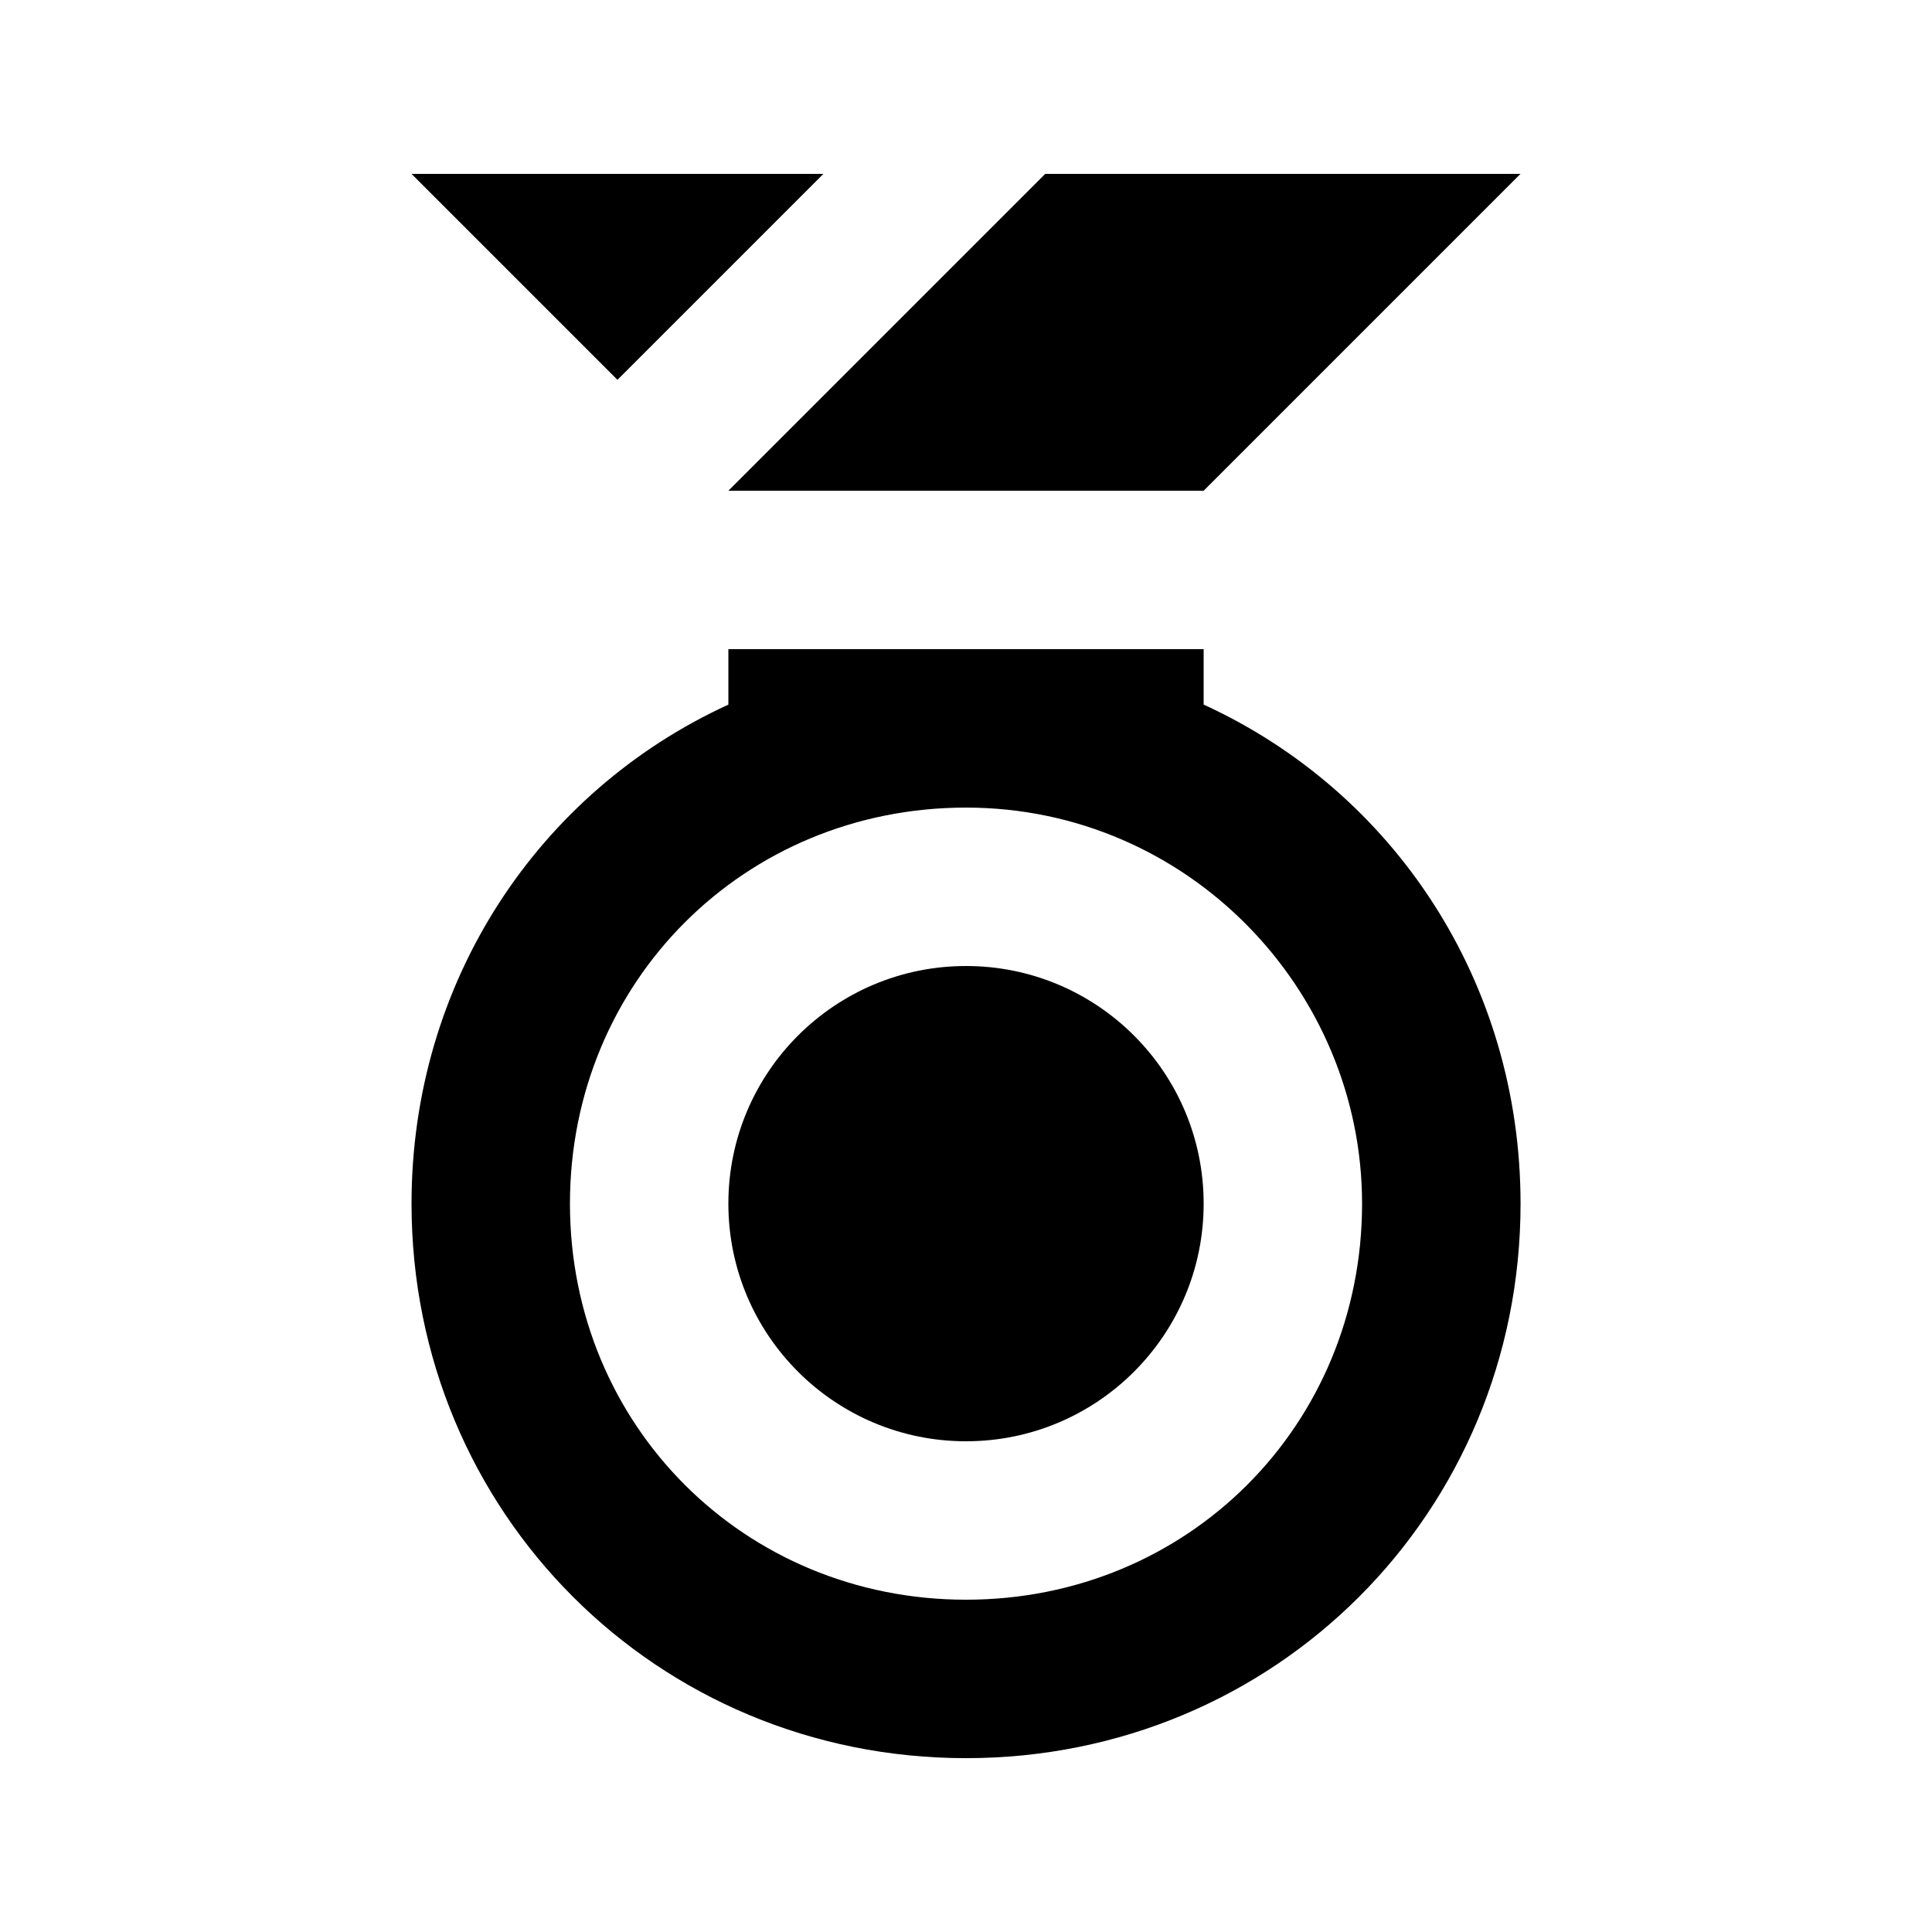
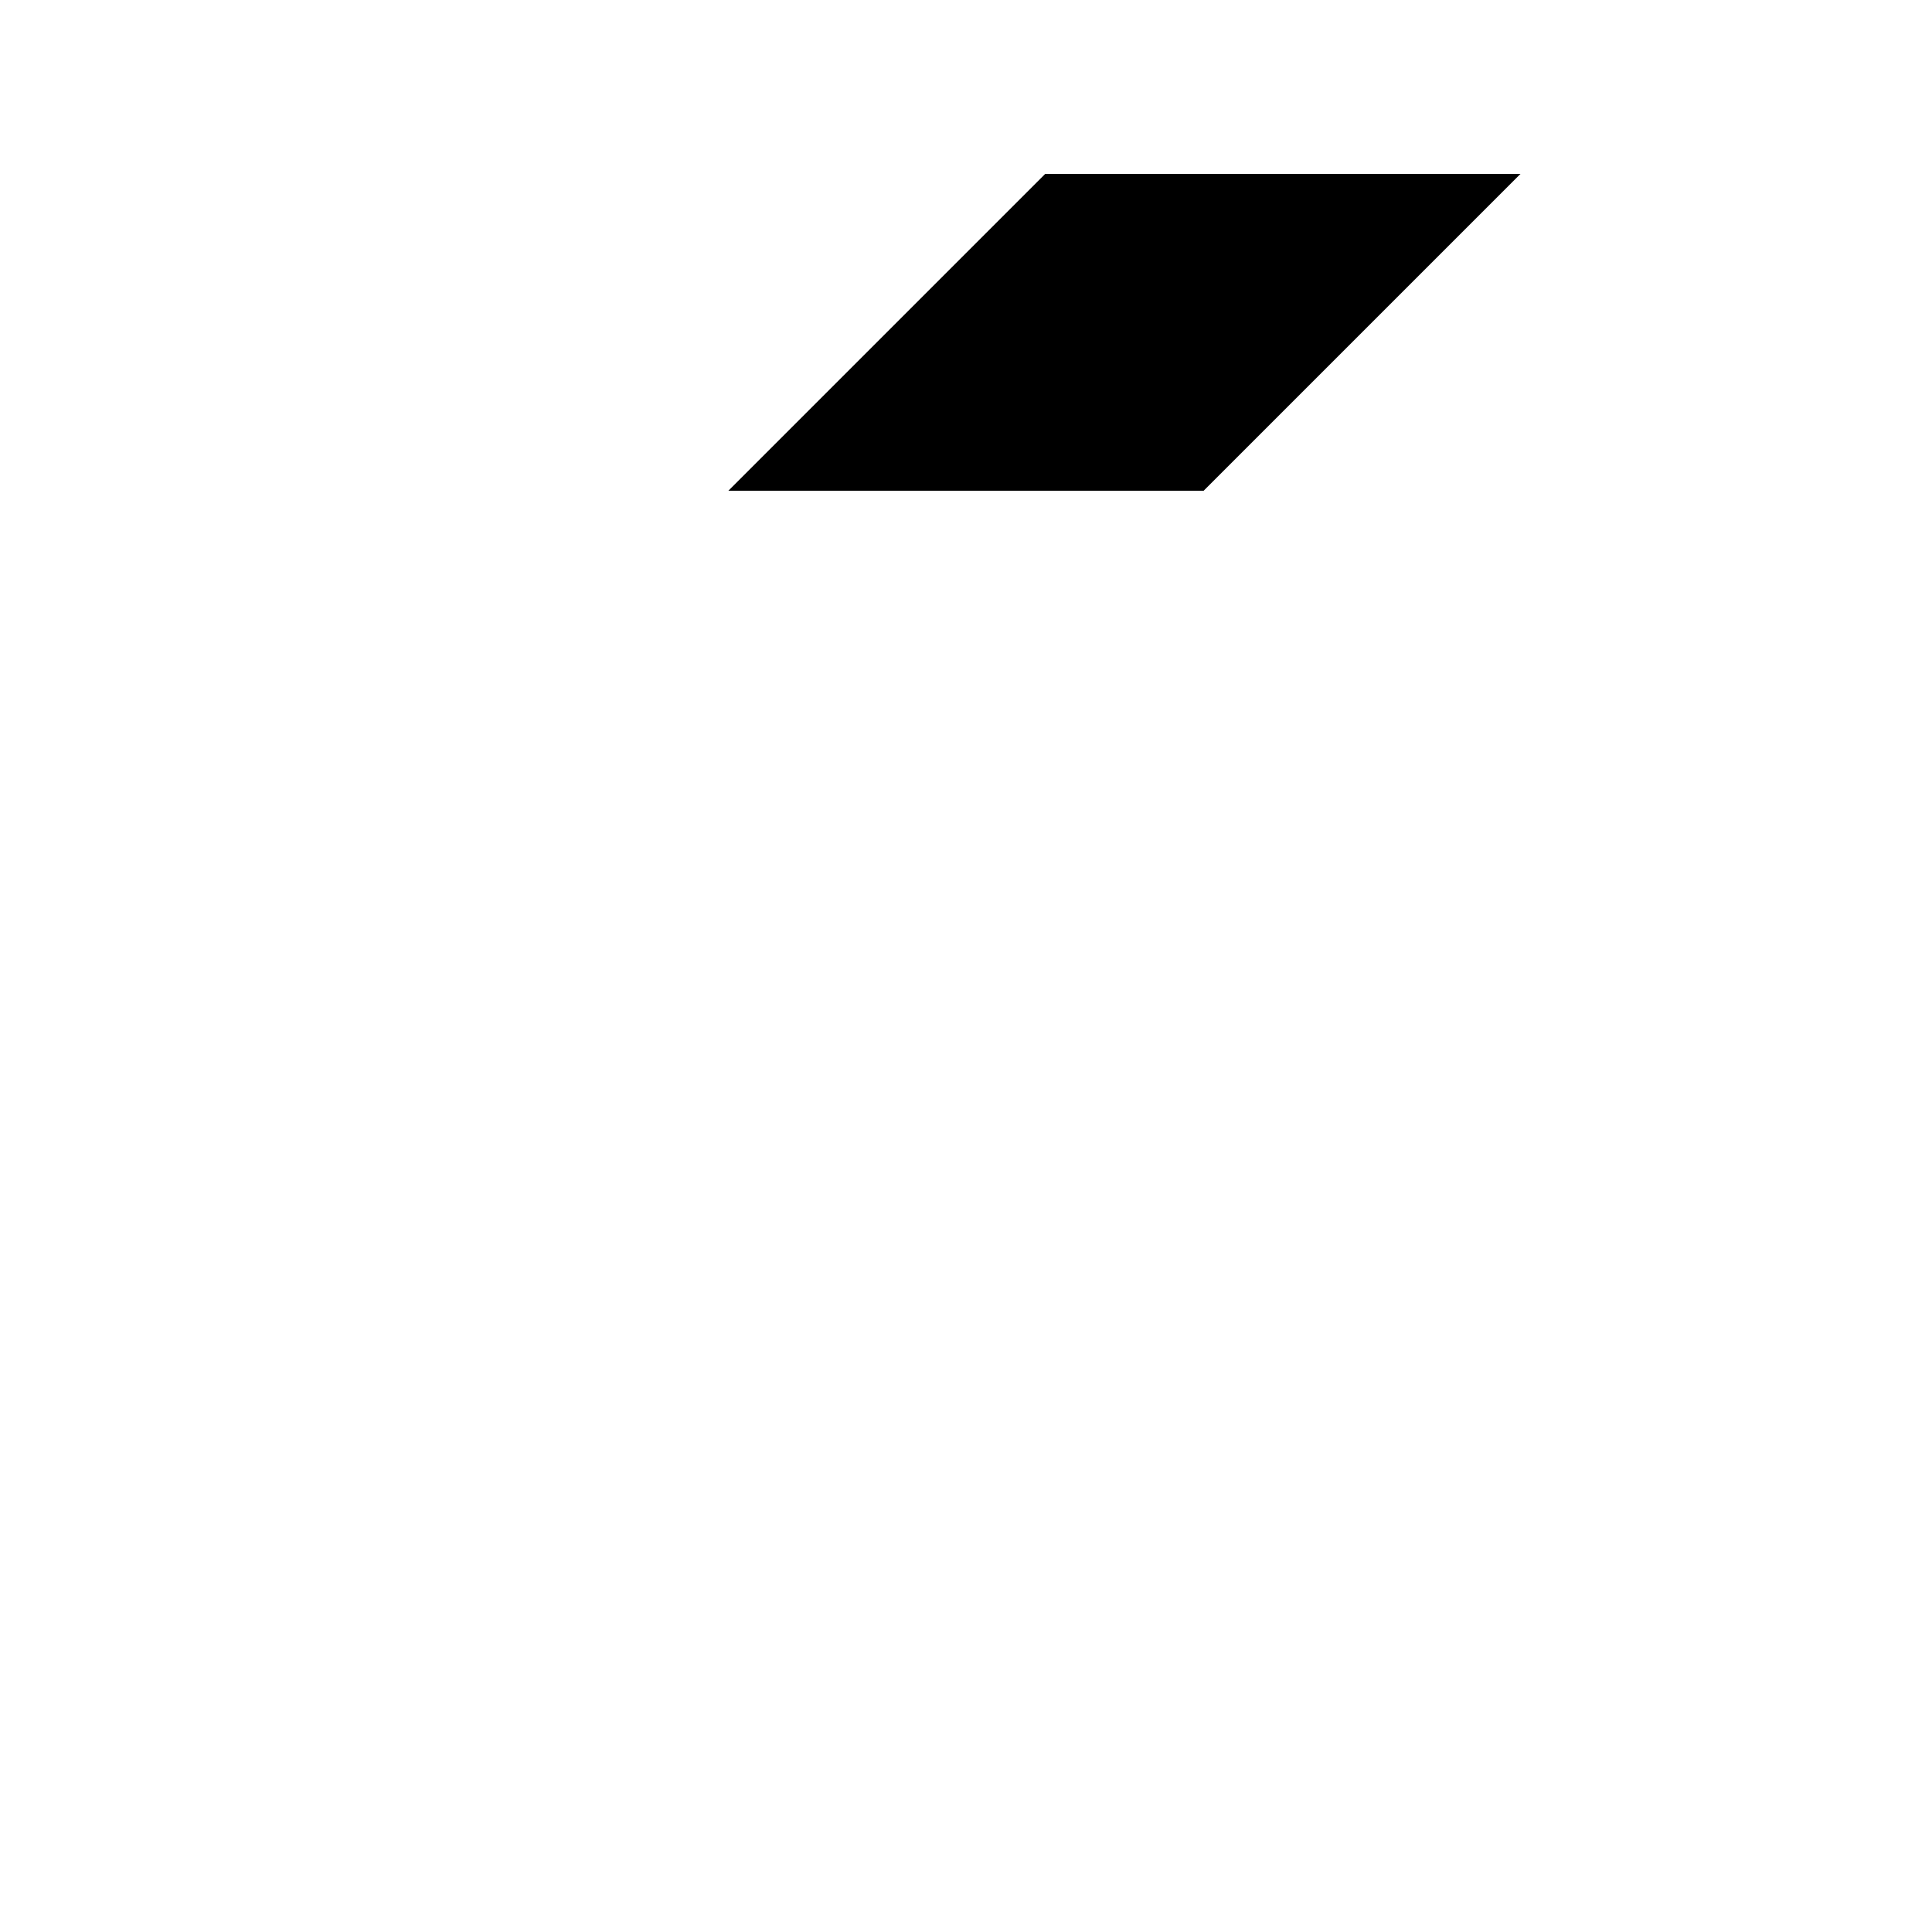
<svg xmlns="http://www.w3.org/2000/svg" fill="#000000" width="800px" height="800px" version="1.1" viewBox="144 144 512 512">
  <g>
-     <path d="m462.98 462.98c0 34.777-28.195 62.973-62.977 62.973s-62.977-28.195-62.977-62.973c0-34.781 28.195-62.977 62.977-62.977s62.977 28.195 62.977 62.977" />
-     <path d="m462.98 330.73v-14.695h-125.95v14.695c-50.383 23.09-83.969 73.469-83.969 132.25 0 81.867 65.074 146.95 146.95 146.95 81.867 0 146.95-65.074 146.95-146.95-0.004-58.781-33.59-109.16-83.969-132.25zm-62.977 237.21c-58.777 0-104.96-46.184-104.96-104.96s46.184-104.96 104.96-104.96 104.96 48.281 104.96 104.96c-0.004 58.781-46.184 104.96-104.96 104.96z" />
    <path d="m462.98 274.05h-125.95l83.969-83.969h125.95z" />
-     <path d="m362.21 190.08-54.578 54.578-54.578-54.578z" />
  </g>
</svg>